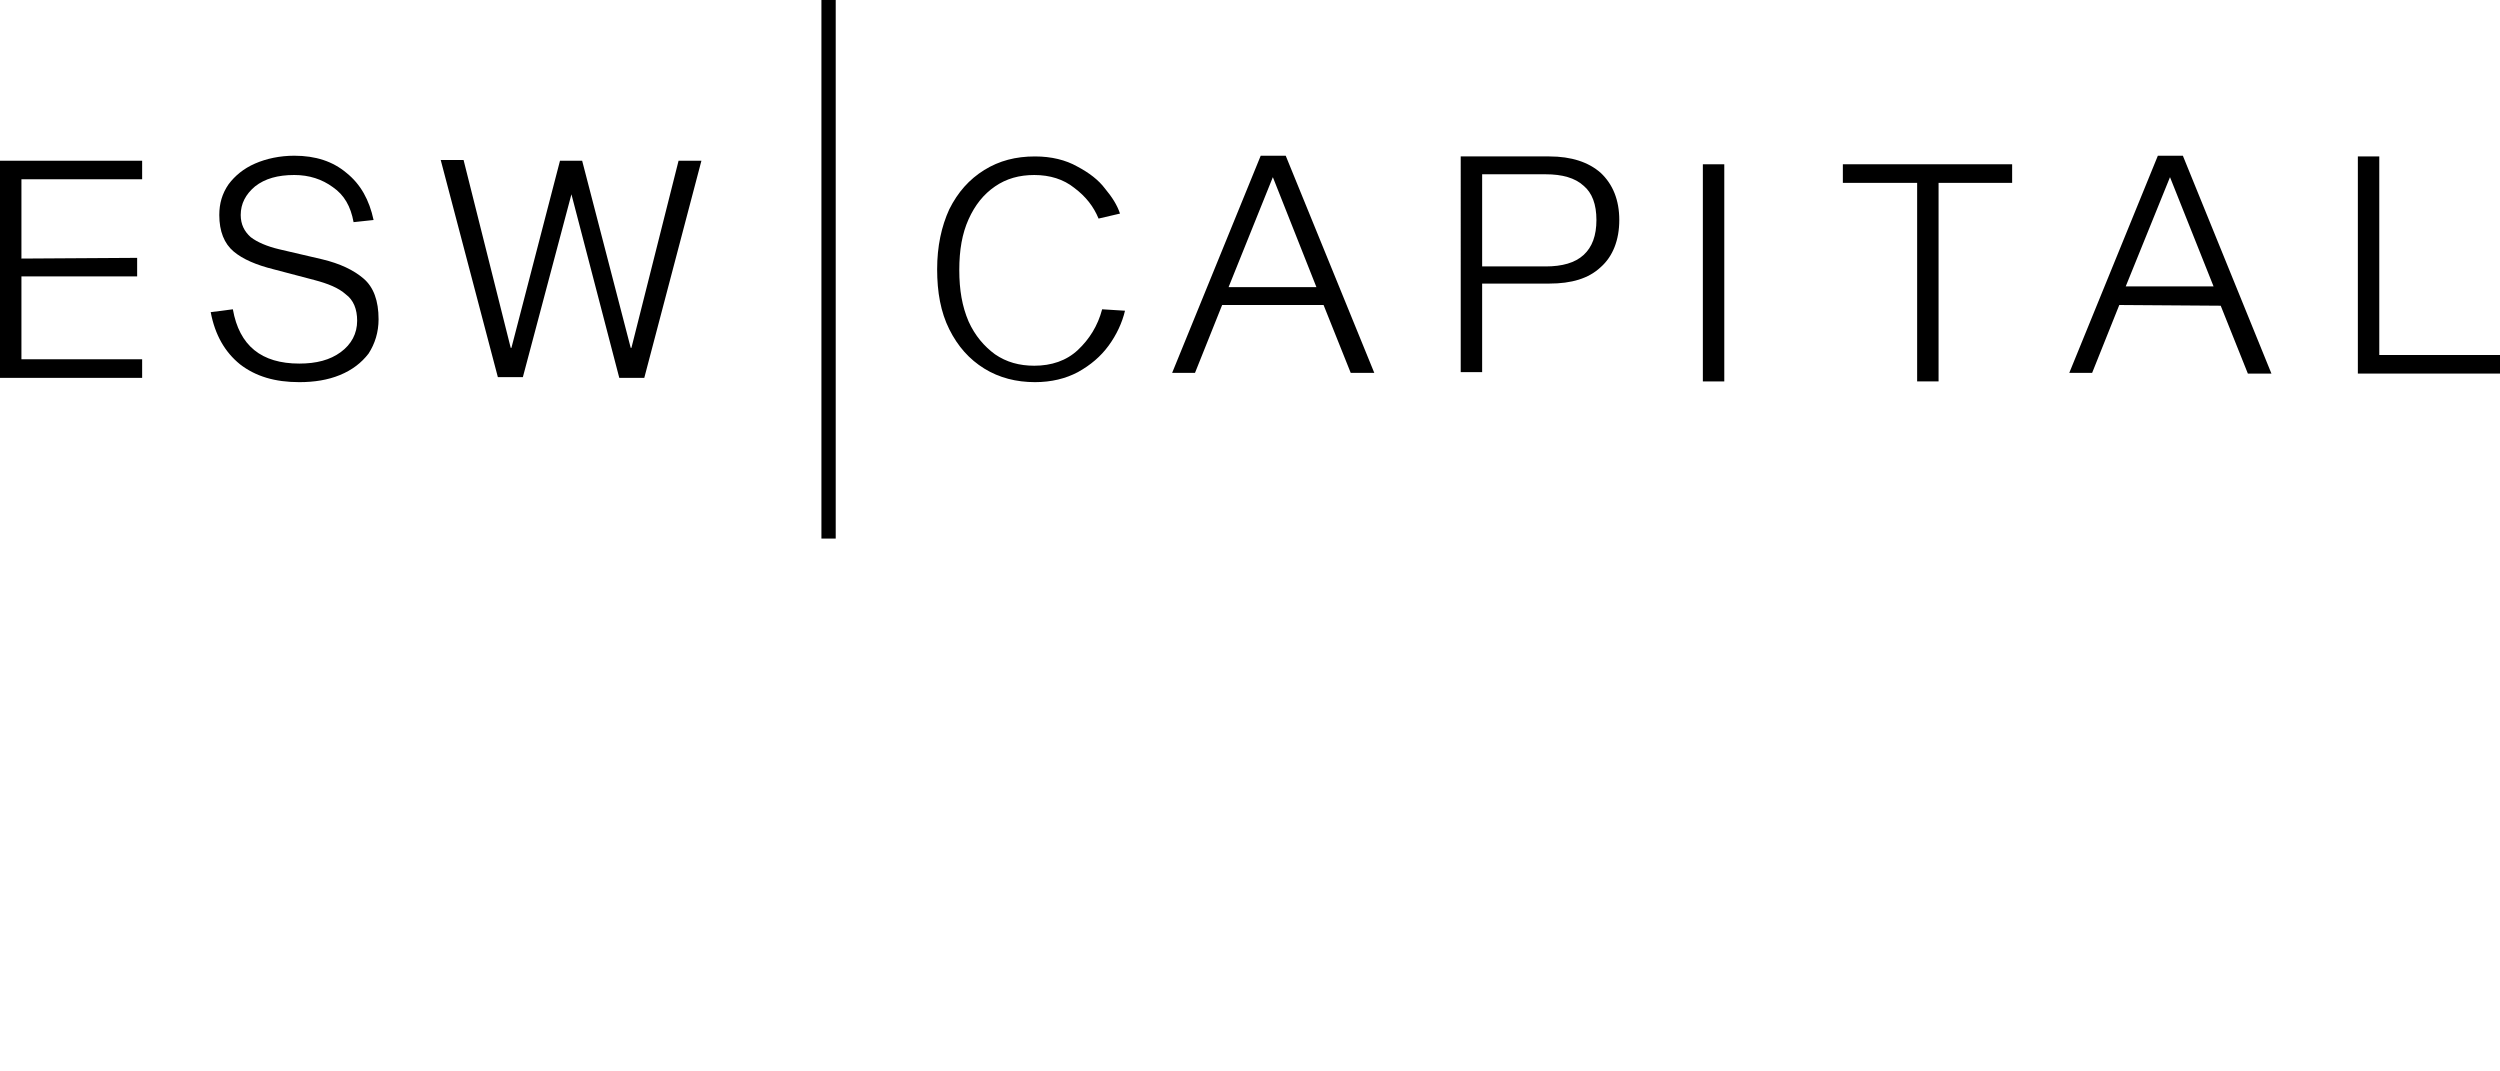
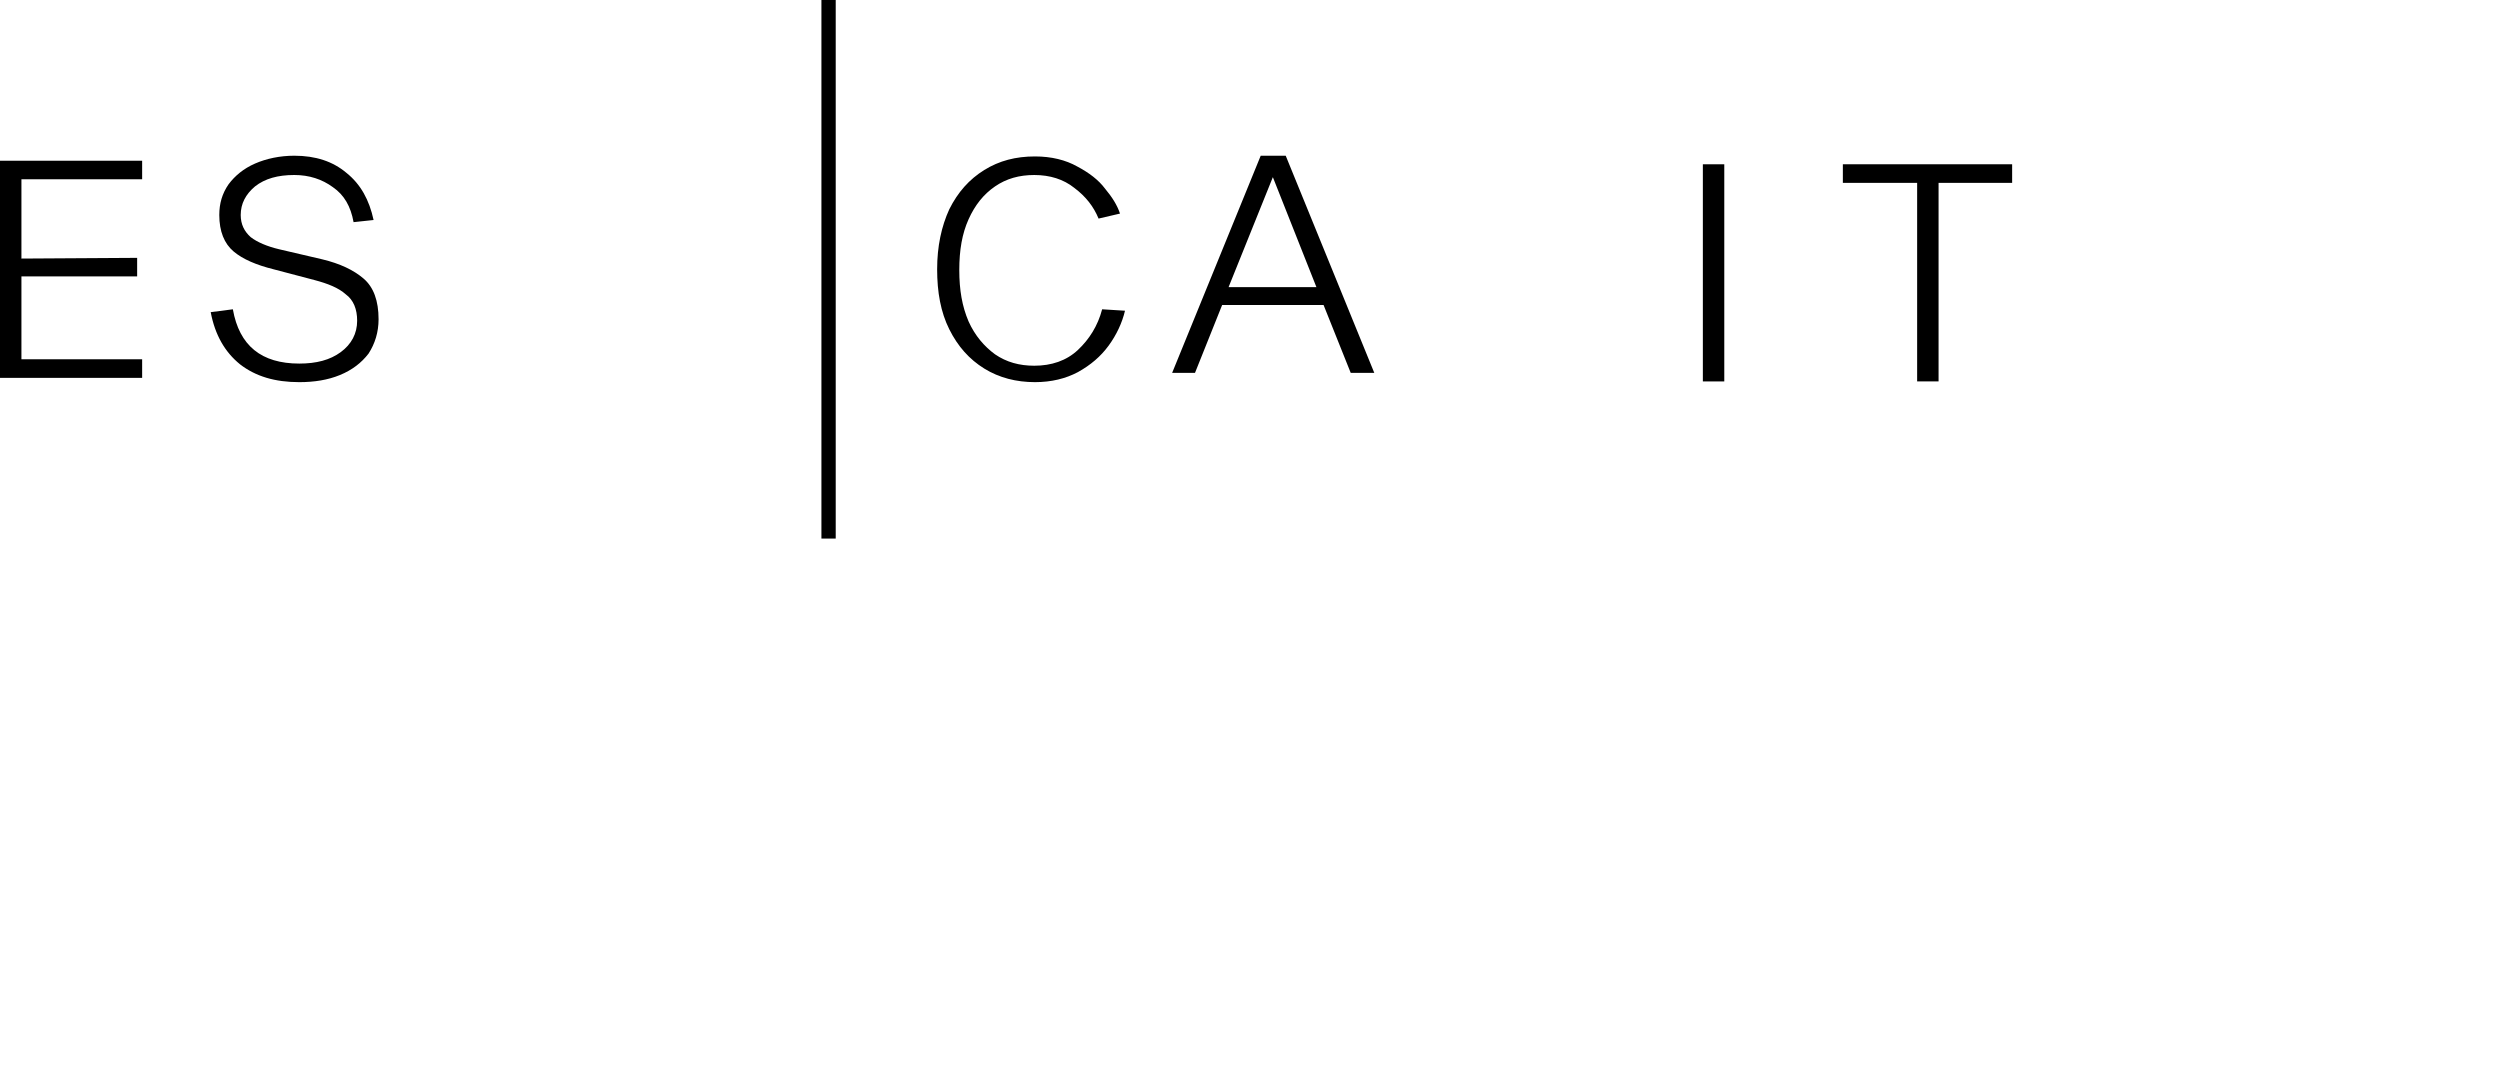
<svg xmlns="http://www.w3.org/2000/svg" version="1.1" id="Capa_1" x="0px" y="0px" viewBox="0 0 350 150" style="enable-background:new 0 0 350 150;" xml:space="preserve">
  <style type="text/css"> .st0{fill:none;stroke:#000000;stroke-width:2;} </style>
  <g>
    <path d="M19.2,36.1v2.6H3v11.6h16.9v2.6H0V22.5h19.9v2.6H3v11.1L19.2,36.1L19.2,36.1z" />
    <path d="M49.5,31.1c-0.4-2.2-1.3-3.8-2.9-4.9c-1.5-1.1-3.3-1.7-5.4-1.7c-2.3,0-4.1,0.5-5.5,1.6c-1.3,1.1-2,2.4-2,4 c0,1.3,0.5,2.3,1.4,3.1c0.9,0.7,2.3,1.3,4,1.7l6,1.4c2.5,0.6,4.4,1.5,5.8,2.7c1.4,1.2,2.1,3.1,2.1,5.7c0,1.8-0.5,3.4-1.4,4.8 c-1,1.3-2.3,2.3-4,3s-3.6,1-5.7,1c-3.4,0-6.1-0.8-8.3-2.5c-2.1-1.7-3.5-4.1-4.1-7.3l3.1-0.4c0.9,5.1,4,7.6,9.3,7.6 c2.4,0,4.3-0.5,5.8-1.6s2.3-2.6,2.3-4.4c0-1.6-0.5-2.9-1.6-3.7c-1-0.9-2.5-1.5-4.4-2l-5.7-1.5c-2.4-0.6-4.3-1.4-5.6-2.5 s-2-2.8-2-5.1c0-1.6,0.4-3,1.3-4.3c0.9-1.2,2.1-2.2,3.7-2.9c1.6-0.7,3.5-1.1,5.5-1.1c3,0,5.4,0.8,7.3,2.4c2,1.6,3.2,3.8,3.8,6.6 L49.5,31.1z" />
-     <path d="M80,27.2L80,27.2l-6.8,25.6h-3.5l-8-30.4h3.2l6.6,26.3h0.1l6.8-26.2h3.1l6.8,26.2h0.1L95,22.5h3.2l-8,30.4h-3.5L80,27.2z" />
    <path d="M157.5,43.5c-0.4,1.7-1.2,3.4-2.3,4.9s-2.5,2.7-4.3,3.7c-1.7,0.9-3.7,1.4-6,1.4c-2.6,0-5-0.6-7.1-1.9s-3.7-3.1-4.9-5.5 s-1.7-5.2-1.7-8.4c0-3.2,0.6-6,1.7-8.4c1.2-2.4,2.8-4.2,4.9-5.5c2.1-1.3,4.4-1.9,7.1-1.9c2.3,0,4.3,0.5,5.9,1.4 c1.7,0.9,3,1.9,3.9,3.1c1,1.2,1.7,2.3,2.1,3.5l-3,0.7c-0.7-1.7-1.8-3.1-3.4-4.3c-1.5-1.2-3.4-1.8-5.6-1.8c-2.1,0-3.9,0.5-5.5,1.6 s-2.8,2.6-3.7,4.6s-1.3,4.3-1.3,7.1c0,2.8,0.4,5.1,1.3,7.2c0.9,2,2.2,3.5,3.7,4.6c1.6,1.1,3.4,1.6,5.5,1.6c2.4,0,4.5-0.7,6.1-2.2 s2.8-3.4,3.4-5.7L157.5,43.5z" />
    <path d="M171.1,42.7l-3.8,9.5h-3.2l12.4-30.4h3.5l12.4,30.4h-3.3l-3.8-9.5H171.1z M178.2,24.8L178.2,24.8L172,40.2h12.3L178.2,24.8 z" />
-     <path d="M216.9,21.9c3.1,0,5.5,0.8,7.2,2.3c1.7,1.6,2.6,3.8,2.6,6.6s-0.9,5.1-2.6,6.6c-1.7,1.6-4.1,2.3-7.2,2.3h-9.4v12.4h-3V21.9 H216.9z M216.4,37.3c2.3,0,4.1-0.5,5.3-1.6s1.8-2.7,1.8-4.9s-0.6-3.8-1.8-4.8c-1.2-1.1-3-1.6-5.3-1.6h-8.9v12.9H216.4z" />
    <path d="M271.4,25.6v27.8h-3V25.6H258V23h23.7v2.6H271.4z" />
-     <path d="M330.1,21.9h3v27.8H350v2.6h-19.9V21.9z" />
-     <path d="M296.7,42.7l-3.8,9.5h-3.2l12.4-30.4h3.5L318,52.3h-3.3l-3.8-9.5L296.7,42.7L296.7,42.7z M303.8,24.8L303.8,24.8l-6.2,15.3 h12.3L303.8,24.8z" />
    <path d="M238.4,23h3v30.4h-3V23z" />
    <line class="st0" x1="116" y1="0" x2="116" y2="75.4" />
  </g>
</svg>